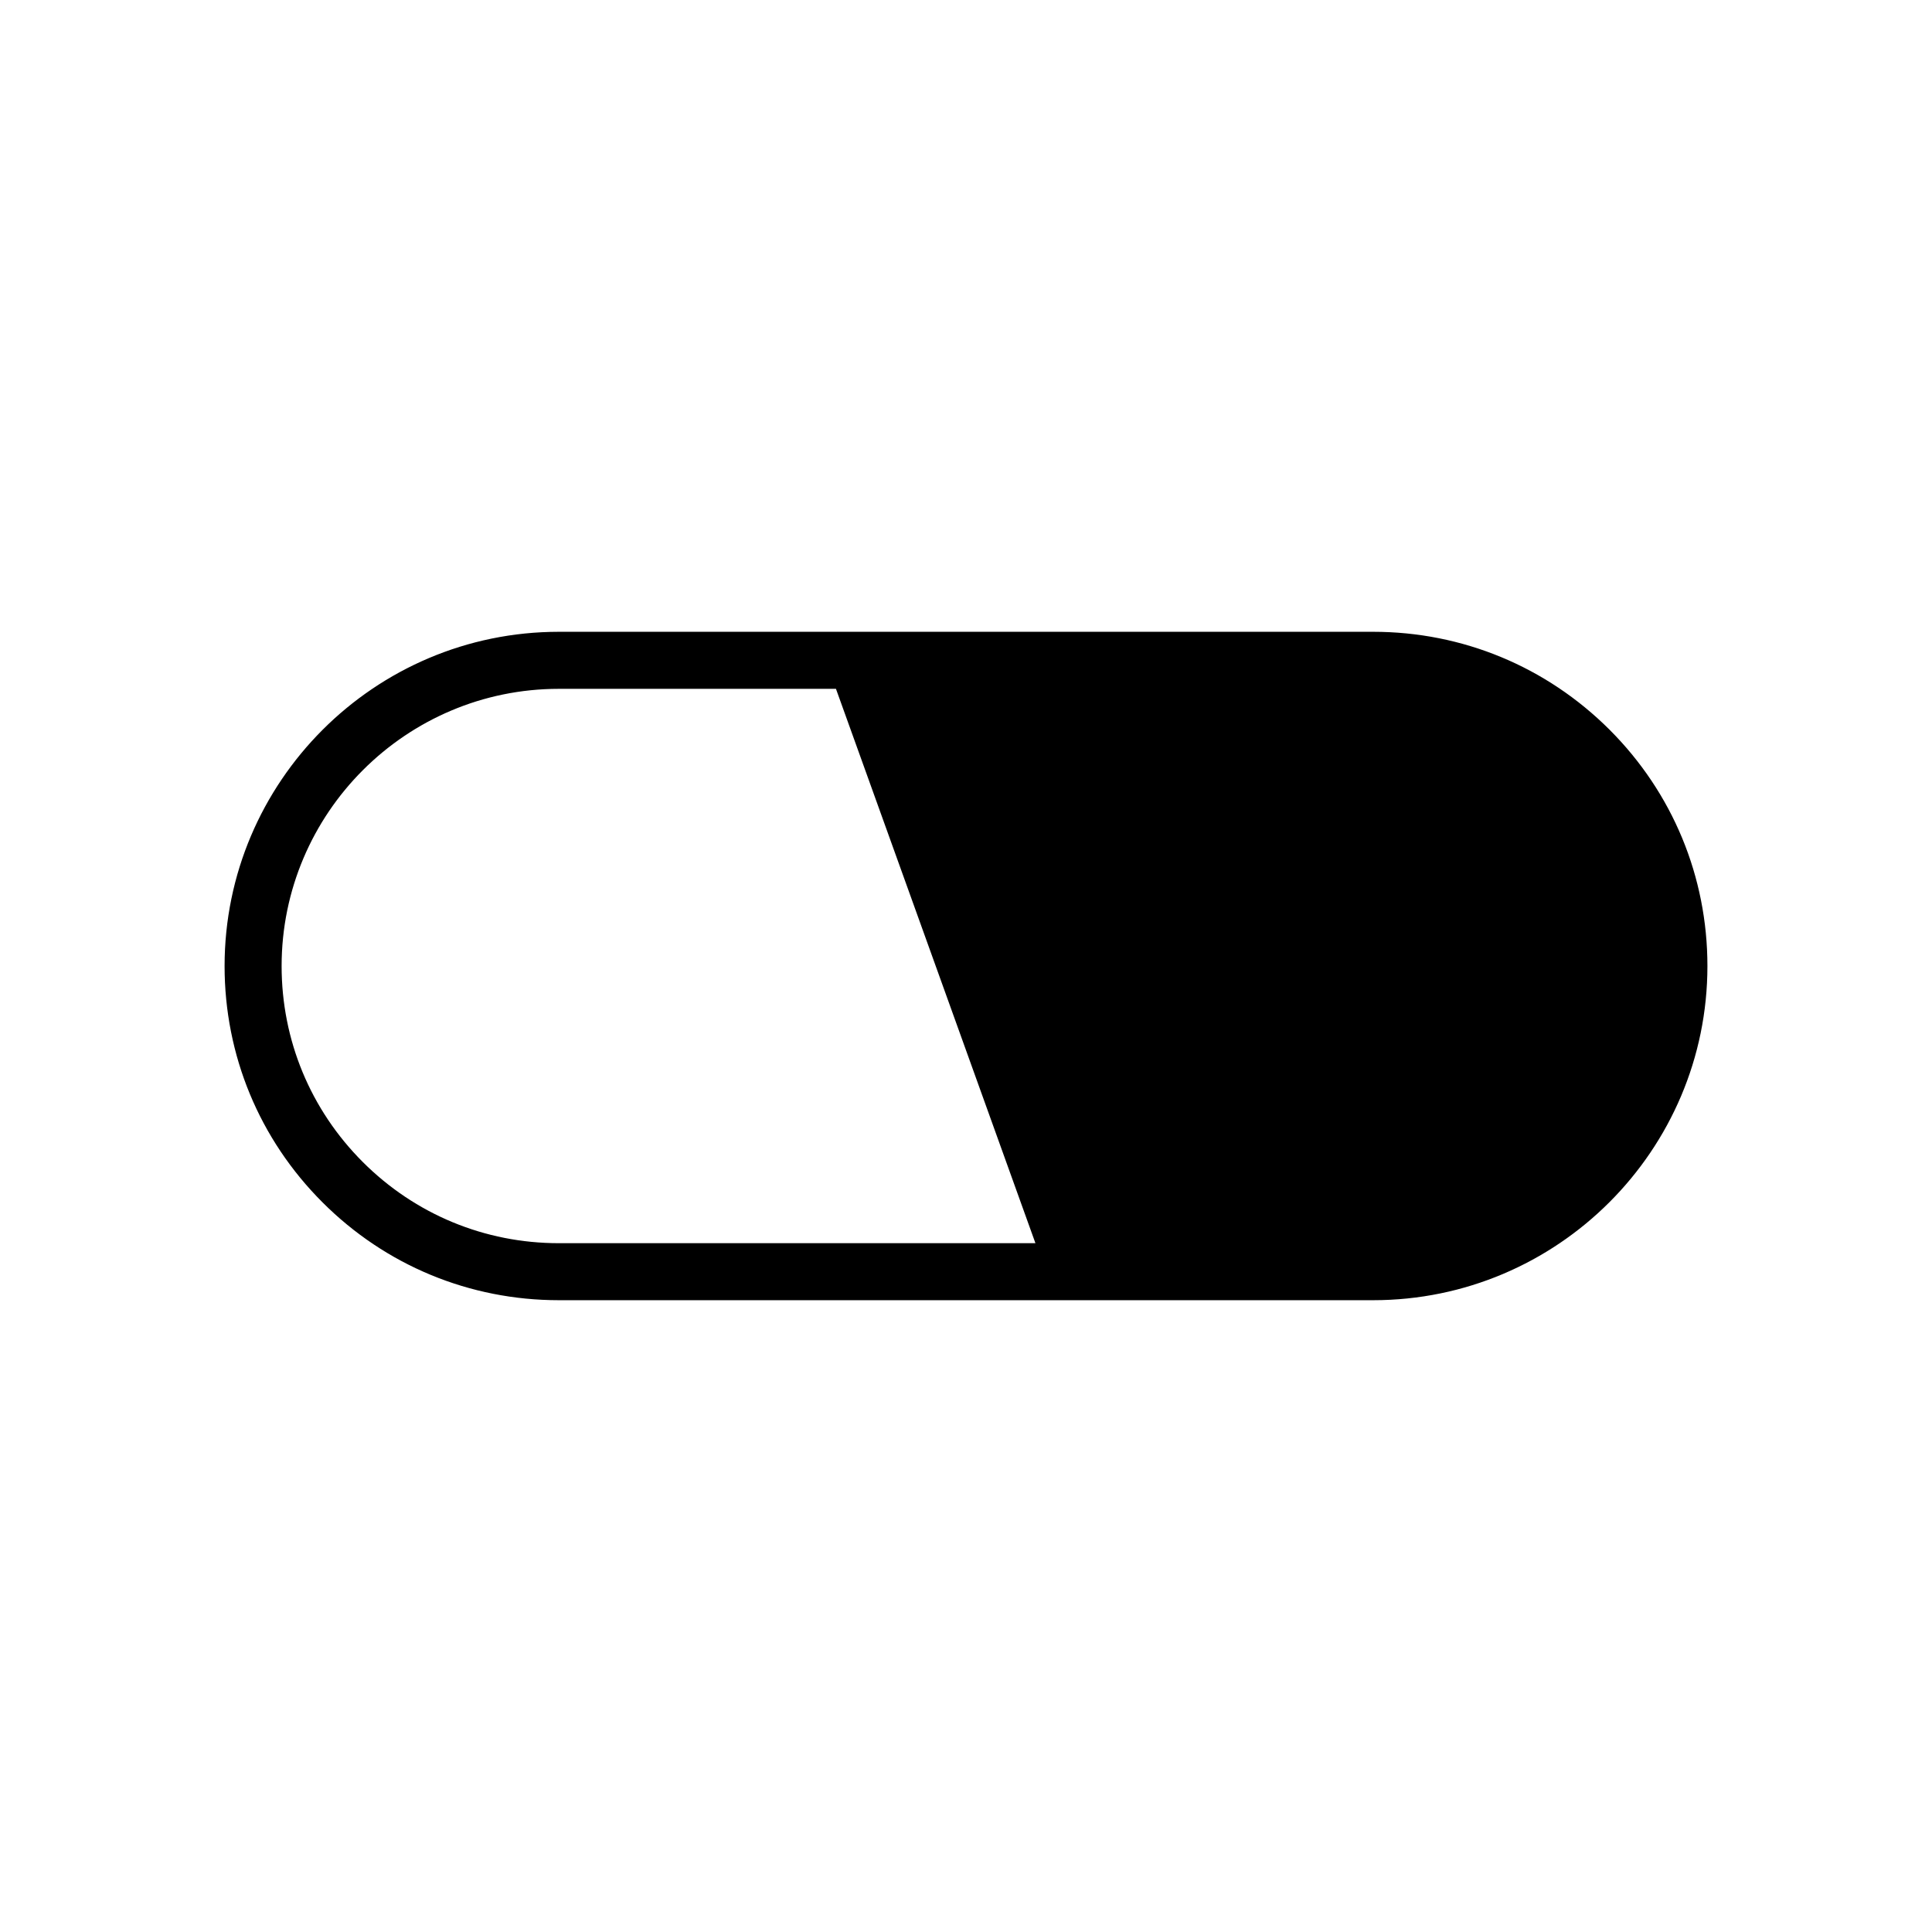
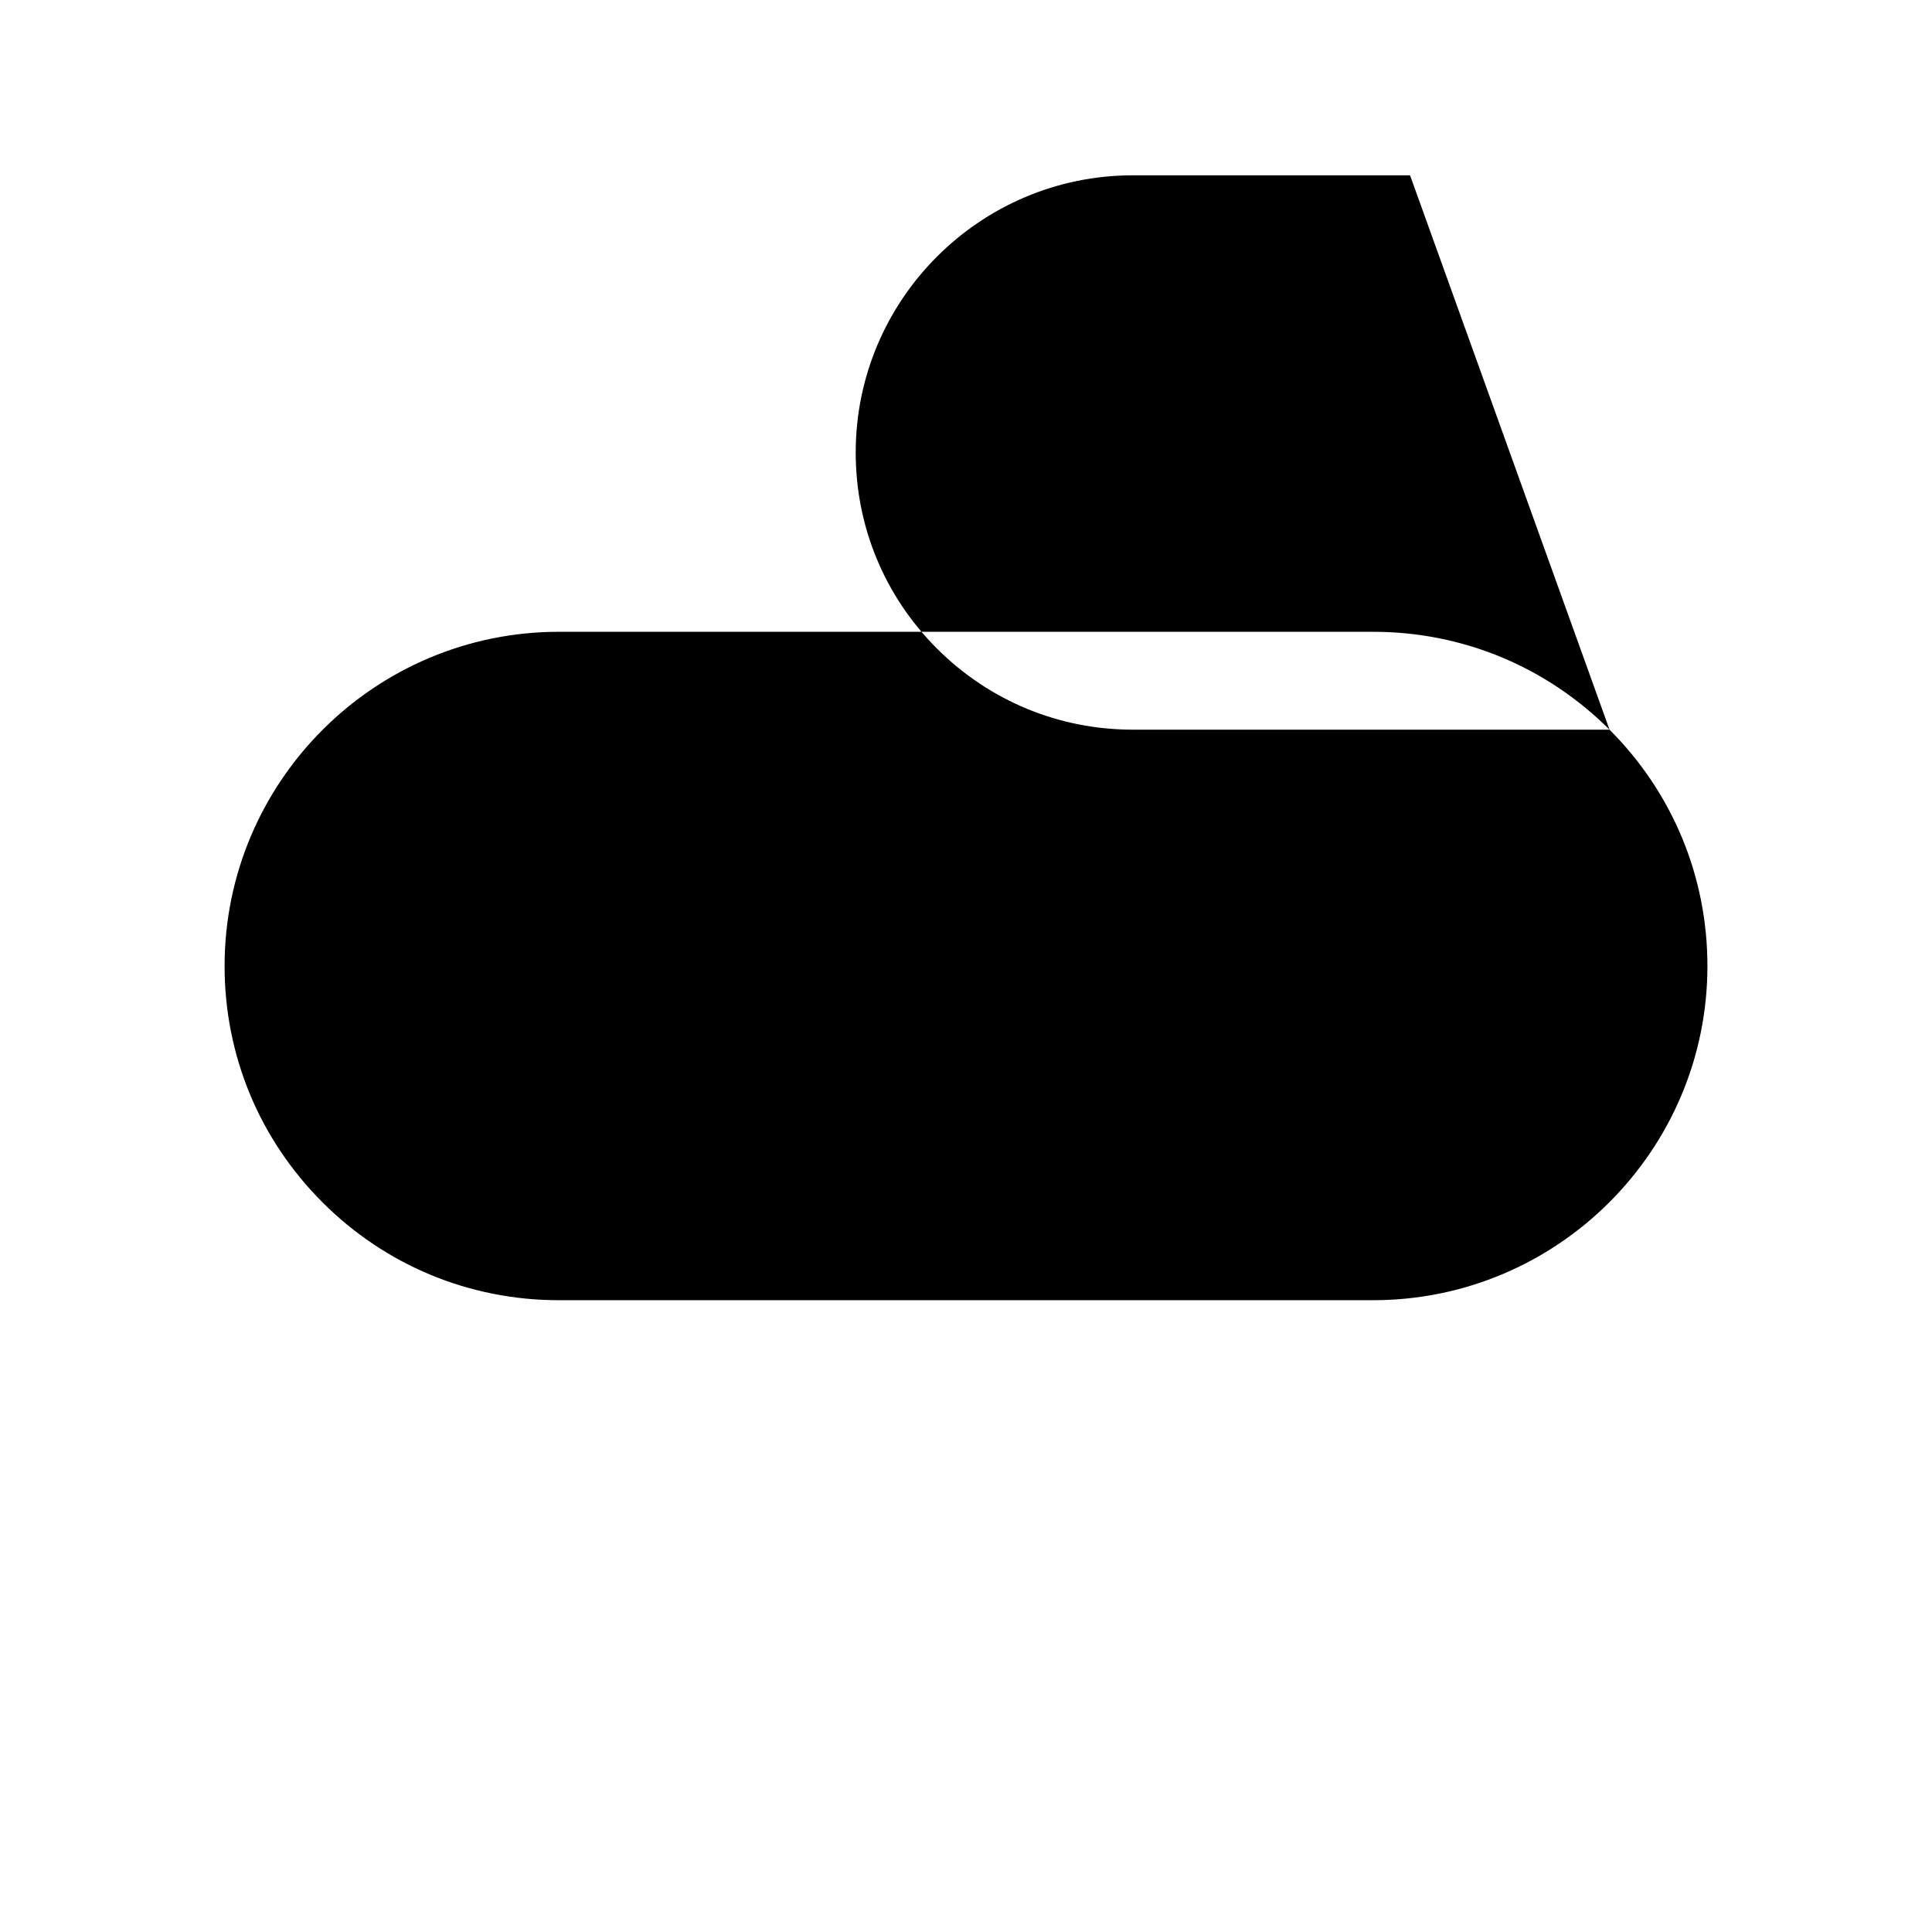
<svg xmlns="http://www.w3.org/2000/svg" fill="#000000" width="800px" height="800px" version="1.1" viewBox="144 144 512 512">
-   <path d="m570.54 337.37c-16.762-16.727-39.004-25.938-62.637-25.938h-215.8c-48.848 0-88.586 39.738-88.586 88.582 0 23.652 9.211 45.887 25.941 62.613 16.727 16.73 38.973 25.941 62.641 25.941h215.8c48.848 0.004 88.586-39.723 88.586-88.555 0-23.668-9.211-45.914-25.949-62.645zm-152.14 136.09h-126.3c-19.633 0-38.082-7.641-51.957-21.516-13.871-13.871-21.512-32.312-21.512-51.926 0-40.512 32.961-73.469 73.469-73.469h73.438l26.434 73.457z" />
+   <path d="m570.54 337.37c-16.762-16.727-39.004-25.938-62.637-25.938h-215.8c-48.848 0-88.586 39.738-88.586 88.582 0 23.652 9.211 45.887 25.941 62.613 16.727 16.73 38.973 25.941 62.641 25.941h215.8c48.848 0.004 88.586-39.723 88.586-88.555 0-23.668-9.211-45.914-25.949-62.645zh-126.3c-19.633 0-38.082-7.641-51.957-21.516-13.871-13.871-21.512-32.312-21.512-51.926 0-40.512 32.961-73.469 73.469-73.469h73.438l26.434 73.457z" />
</svg>